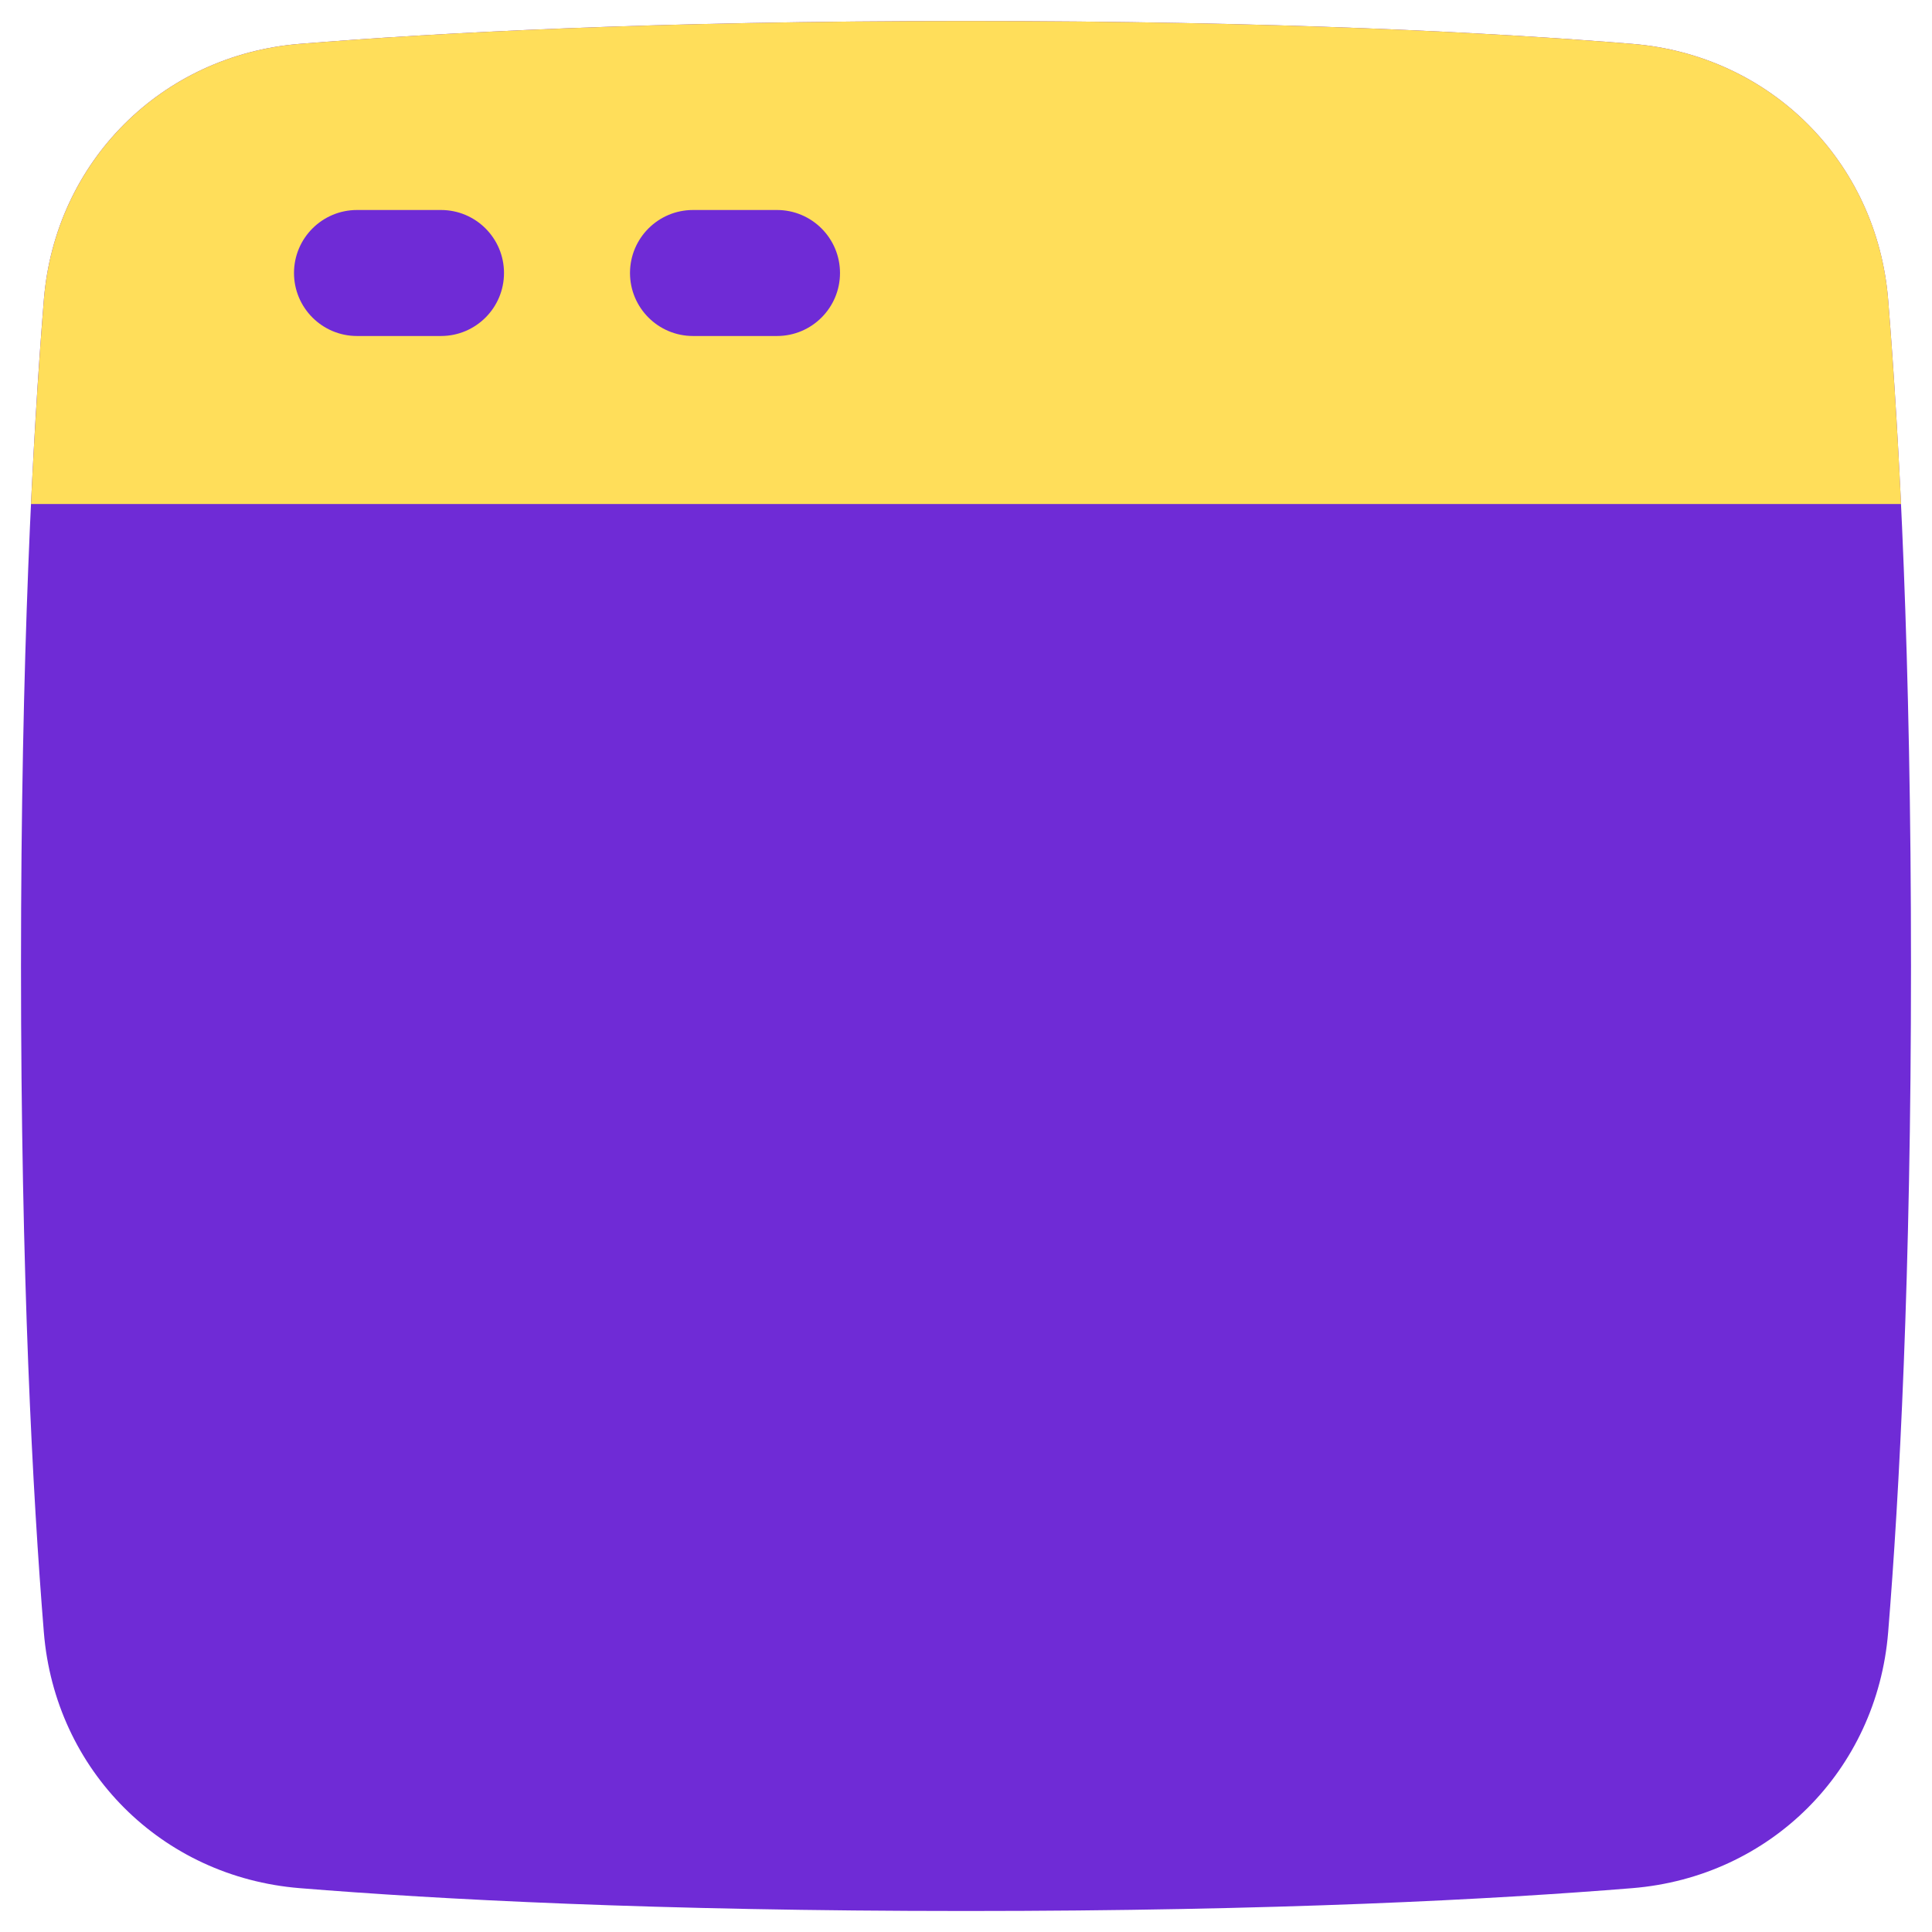
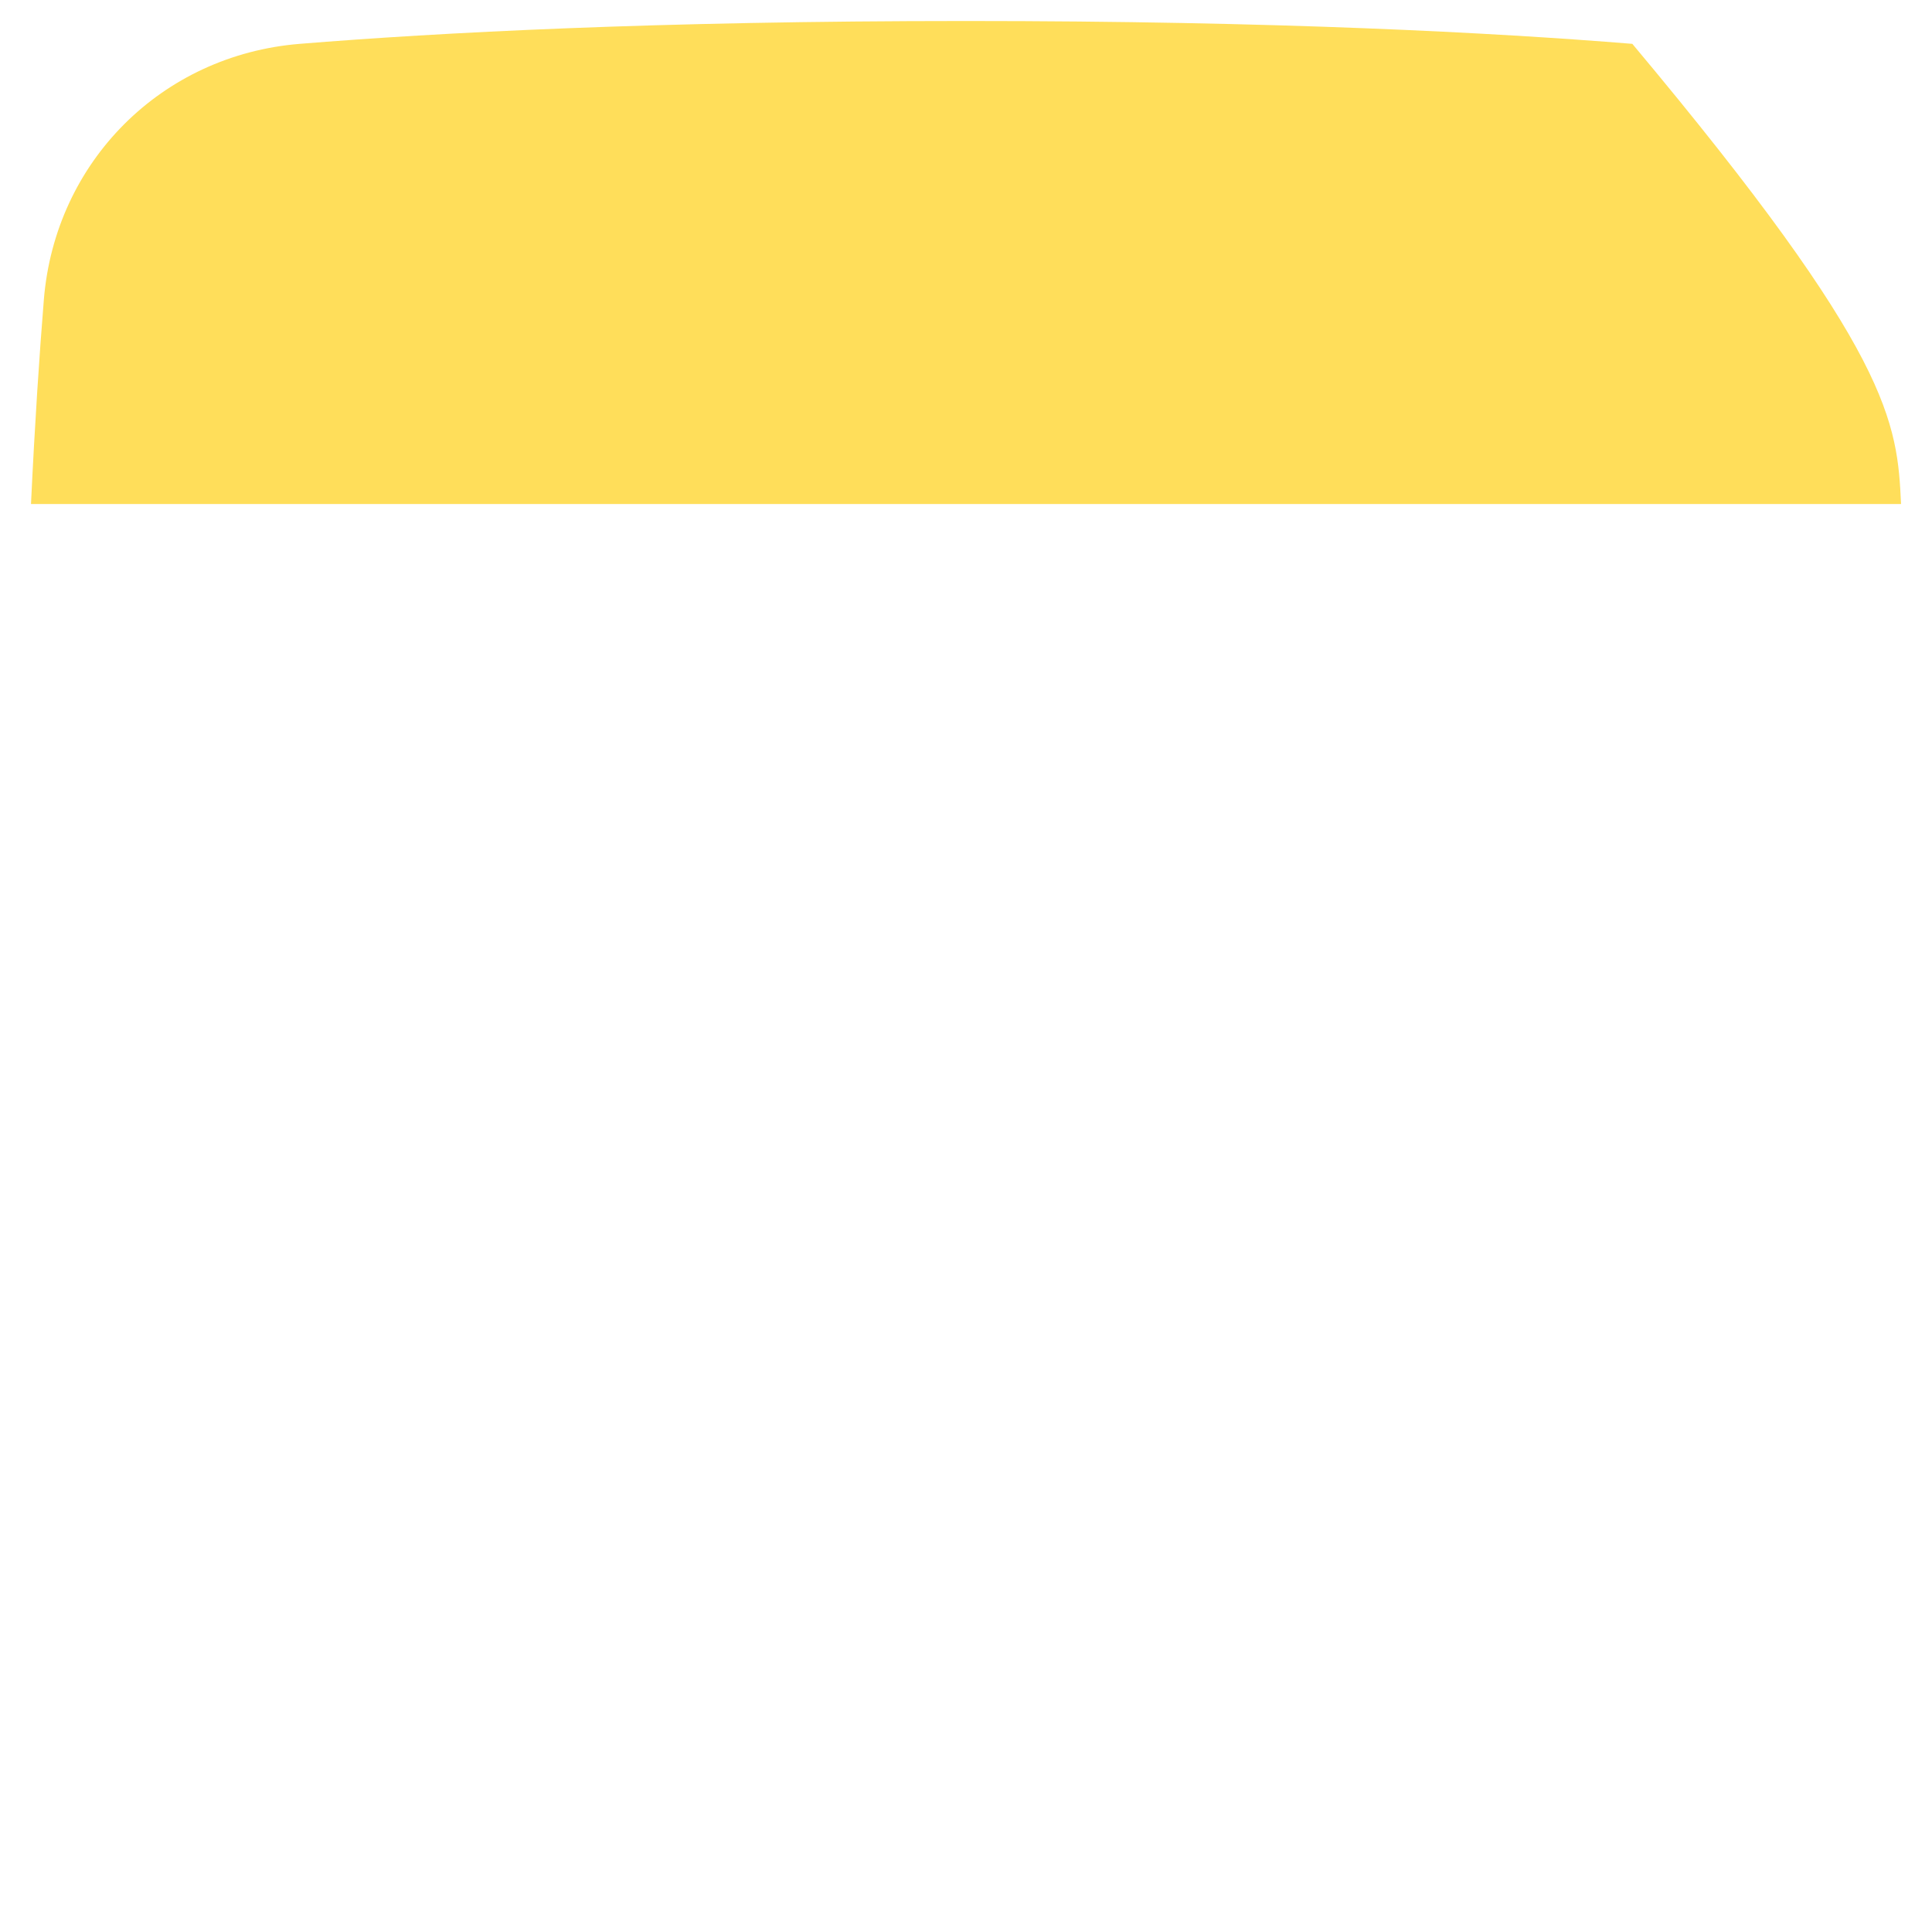
<svg xmlns="http://www.w3.org/2000/svg" width="46" height="46" viewBox="0 0 46 46" fill="none">
  <g filter="url(#filter0_n_219_73)">
-     <path d="M23 45.5C15.599 45.5 10.407 45.222 7.136 44.956C3.848 44.689 1.311 42.152 1.044 38.864C0.778 35.593 0.5 30.401 0.5 23C0.5 15.599 0.778 10.407 1.044 7.136C1.311 3.848 3.848 1.311 7.136 1.044C10.407 0.778 15.599 0.5 23 0.5C30.401 0.5 35.593 0.778 38.864 1.044C42.152 1.311 44.689 3.848 44.956 7.136C45.222 10.407 45.5 15.599 45.5 23C45.5 30.401 45.222 35.593 44.956 38.864C44.689 42.152 42.152 44.689 38.864 44.956C35.593 45.222 30.401 45.5 23 45.5Z" fill="#6F2BD6" />
-     <path d="M45.263 12H0.738C0.83 10.059 0.938 8.444 1.044 7.136C1.312 3.848 3.848 1.311 7.136 1.044C10.408 0.778 15.599 0.5 23 0.5C30.402 0.5 35.593 0.778 38.865 1.044C42.153 1.311 44.69 3.848 44.957 7.136C45.063 8.444 45.171 10.059 45.263 12Z" fill="#FFDE5A" />
-     <path fill-rule="evenodd" clip-rule="evenodd" d="M7 6.5C7 5.672 7.672 5 8.5 5H10.5C11.328 5 12 5.672 12 6.5C12 7.328 11.328 8 10.5 8H8.5C7.672 8 7 7.328 7 6.5ZM16.5 5C15.672 5 15 5.672 15 6.5C15 7.328 15.672 8 16.5 8H18.5C19.328 8 20 7.328 20 6.5C20 5.672 19.328 5 18.5 5H16.5Z" fill="#6F2BD6" />
+     <path d="M45.263 12H0.738C0.83 10.059 0.938 8.444 1.044 7.136C1.312 3.848 3.848 1.311 7.136 1.044C10.408 0.778 15.599 0.5 23 0.5C30.402 0.5 35.593 0.778 38.865 1.044C45.063 8.444 45.171 10.059 45.263 12Z" fill="#FFDE5A" />
  </g>
  <defs>
    <filter id="filter0_n_219_73" x="0.5" y="0.5" width="45" height="45" filterUnits="userSpaceOnUse" color-interpolation-filters="sRGB">
      <feFlood flood-opacity="0" result="BackgroundImageFix" />
      <feBlend mode="normal" in="SourceGraphic" in2="BackgroundImageFix" result="shape" />
      <feTurbulence type="fractalNoise" baseFrequency="2 2" stitchTiles="stitch" numOctaves="3" result="noise" seed="8562" />
      <feColorMatrix in="noise" type="luminanceToAlpha" result="alphaNoise" />
      <feComponentTransfer in="alphaNoise" result="coloredNoise1">
        <feFuncA type="discrete" tableValues="1 1 1 1 1 1 1 1 1 1 1 1 1 1 1 1 1 1 1 1 1 1 1 1 1 1 1 1 1 1 1 1 1 1 1 1 1 1 1 1 1 1 1 1 1 1 1 1 1 1 1 0 0 0 0 0 0 0 0 0 0 0 0 0 0 0 0 0 0 0 0 0 0 0 0 0 0 0 0 0 0 0 0 0 0 0 0 0 0 0 0 0 0 0 0 0 0 0 0 0 " />
      </feComponentTransfer>
      <feComposite operator="in" in2="shape" in="coloredNoise1" result="noise1Clipped" />
      <feFlood flood-color="rgba(0, 0, 0, 0.15)" result="color1Flood" />
      <feComposite operator="in" in2="noise1Clipped" in="color1Flood" result="color1" />
      <feMerge result="effect1_noise_219_73">
        <feMergeNode in="shape" />
        <feMergeNode in="color1" />
      </feMerge>
    </filter>
  </defs>
</svg>